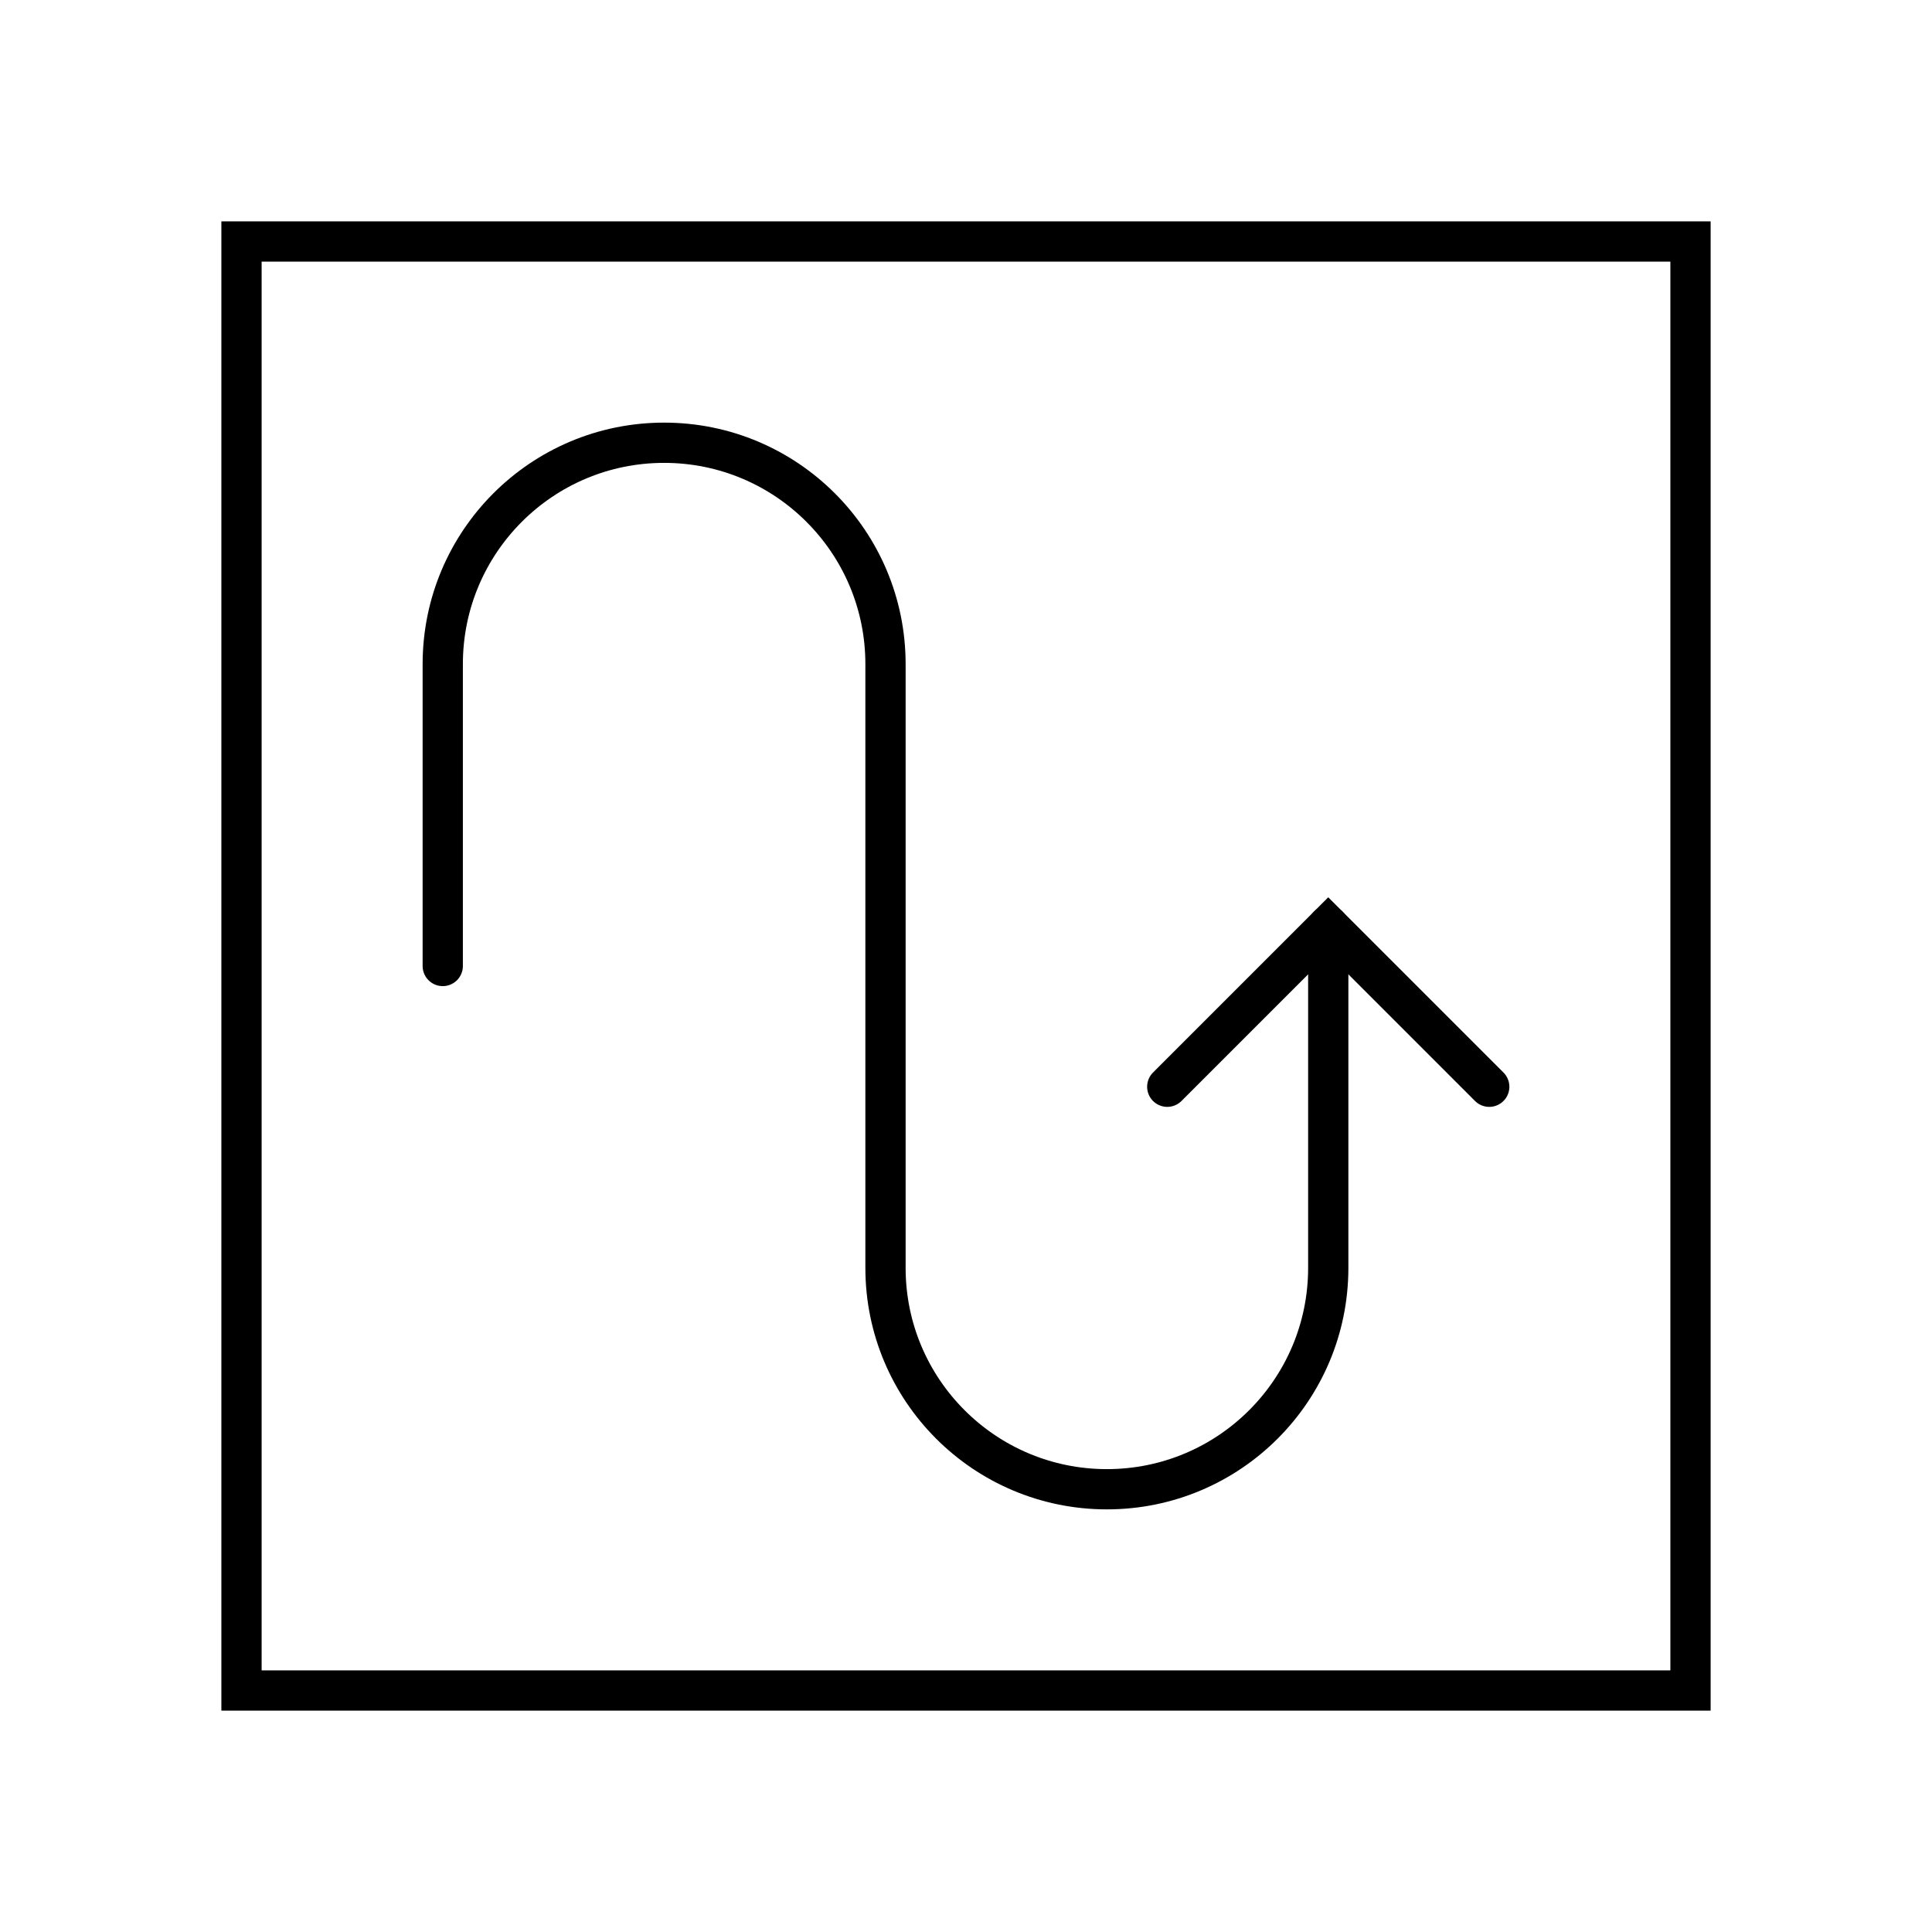
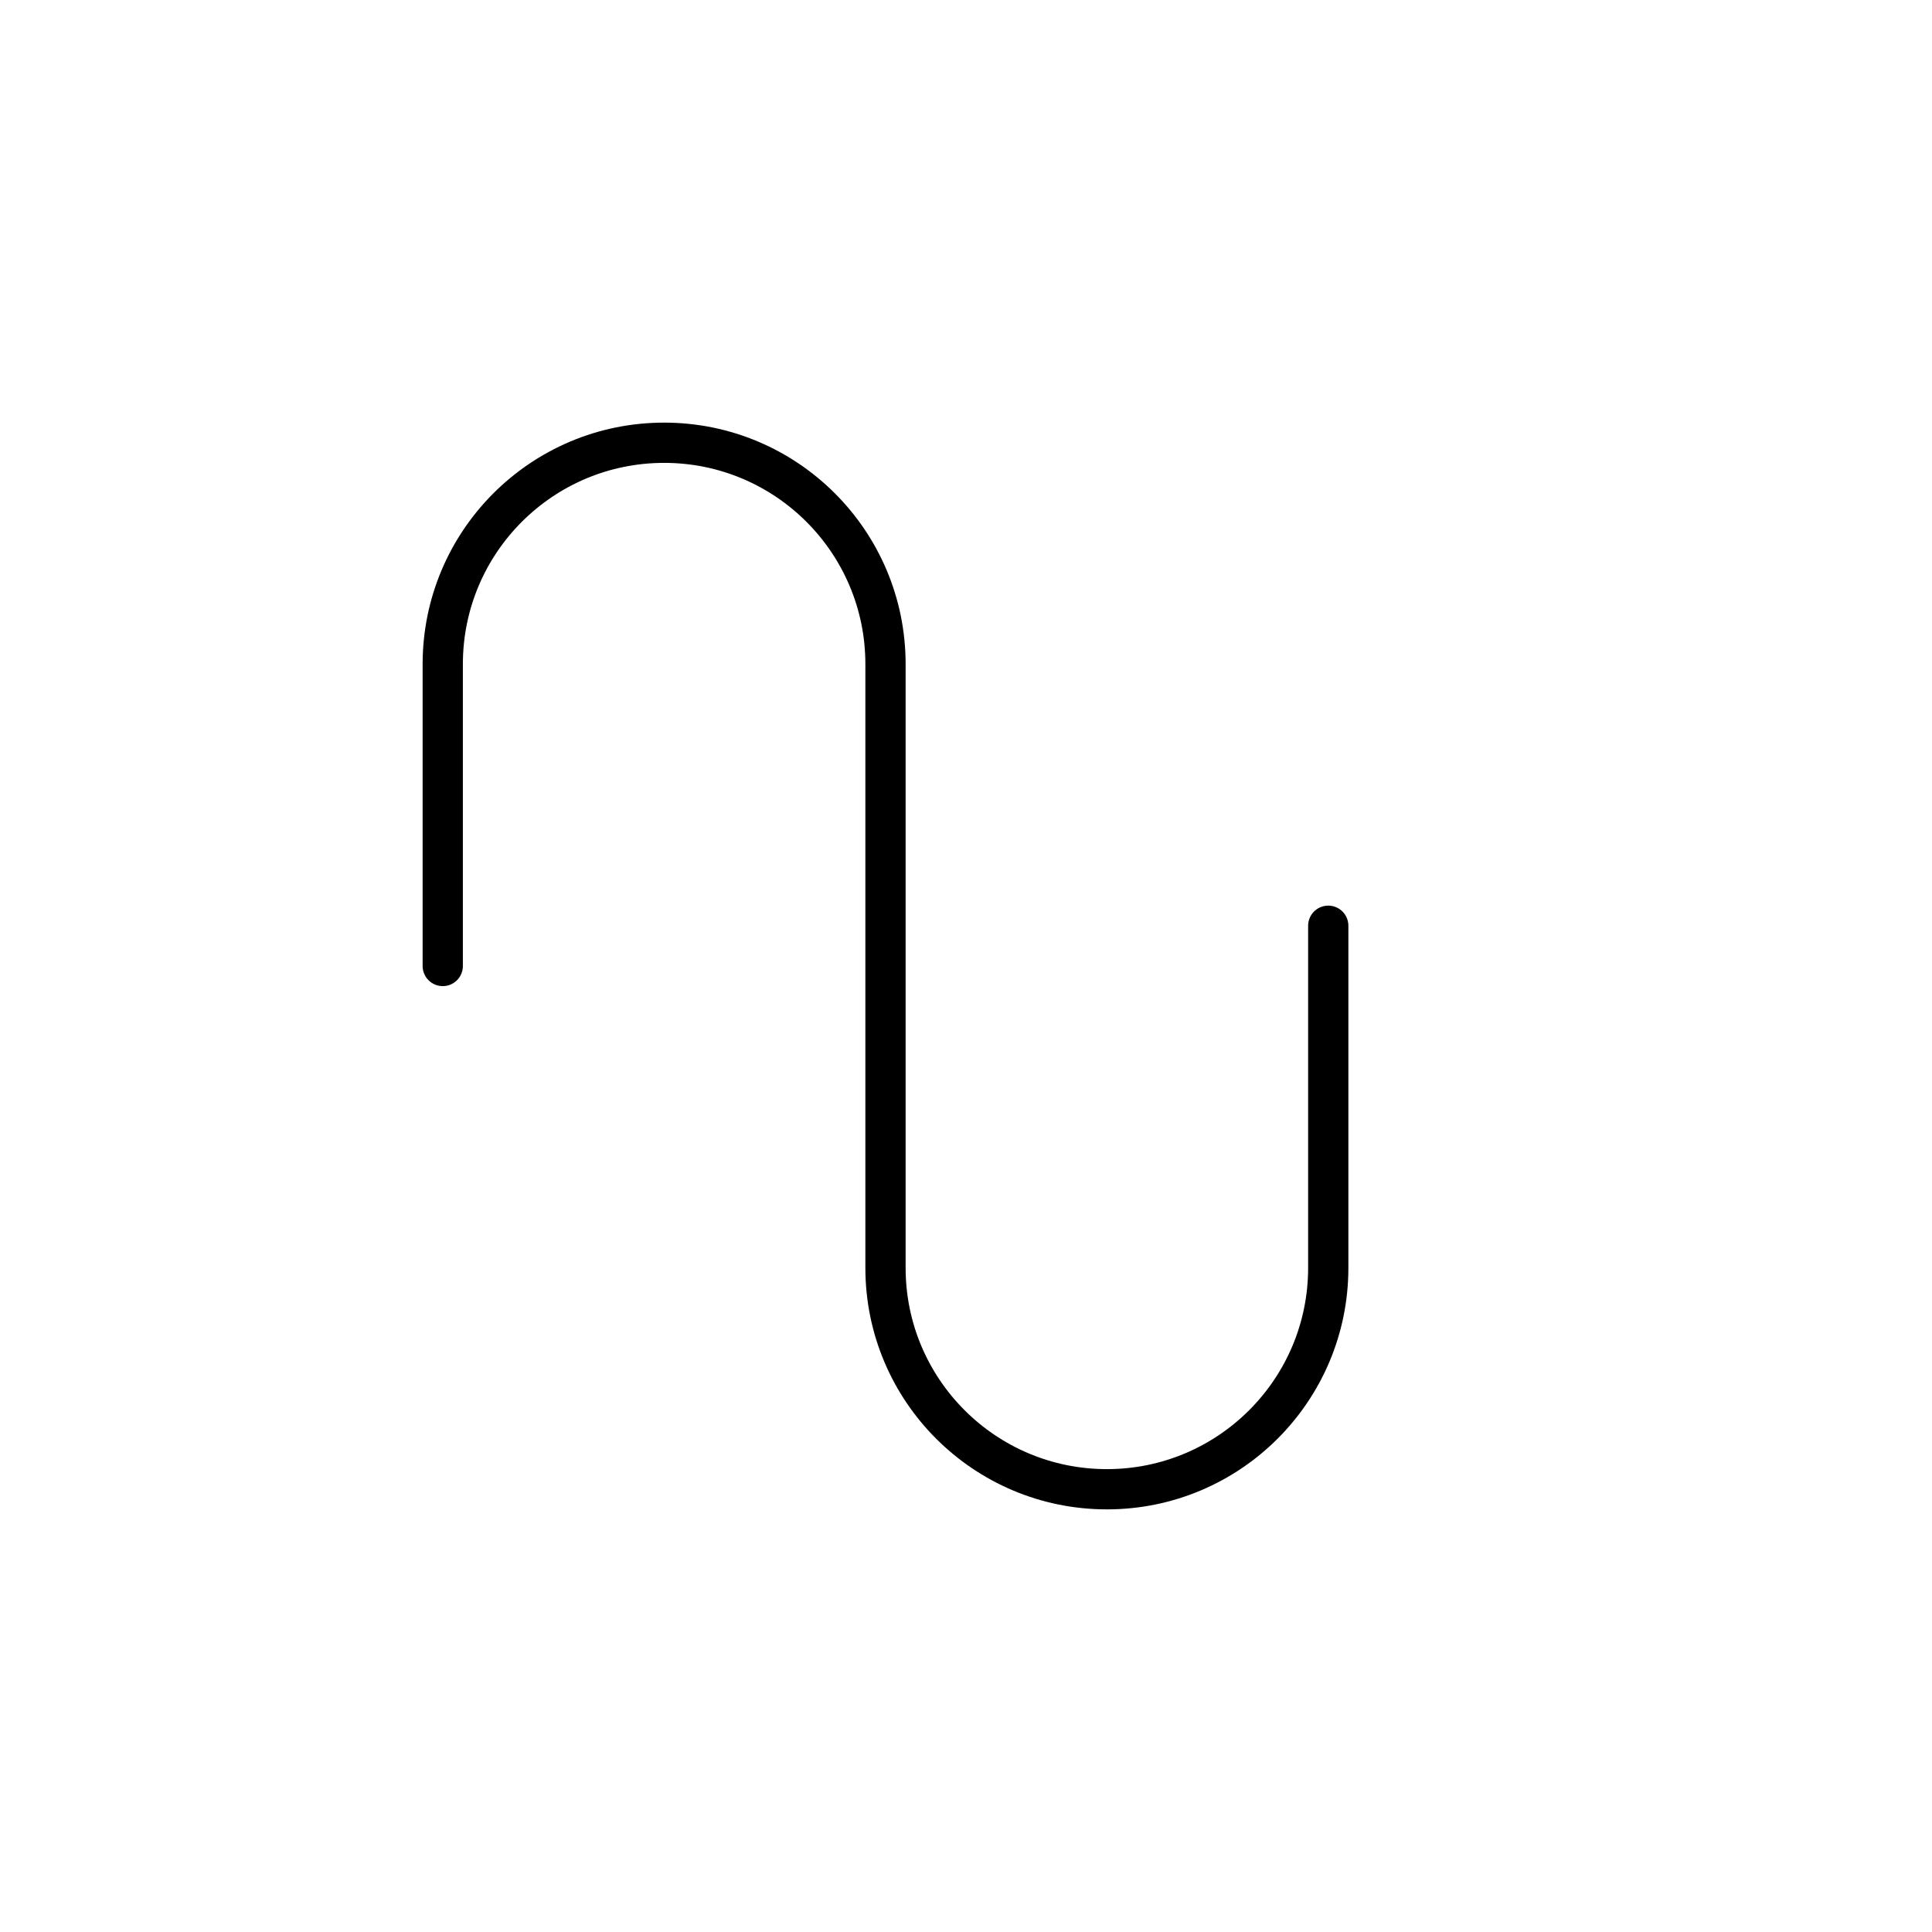
<svg xmlns="http://www.w3.org/2000/svg" width="48" height="48" viewBox="0 0 48 48" fill="none">
-   <rect x="6" y="6" width="36" height="36" stroke="black" />
  <path d="M11 24V16.5C11 13.462 13.462 11 16.5 11C19.538 11 22 13.462 22 16.5V31.5C22 34.538 24.462 37 27.5 37C30.538 37 33 34.538 33 31.5V23" stroke="black" stroke-linecap="round" />
-   <path d="M29 27L33 23L37 27" stroke="black" stroke-linecap="round" />
</svg>